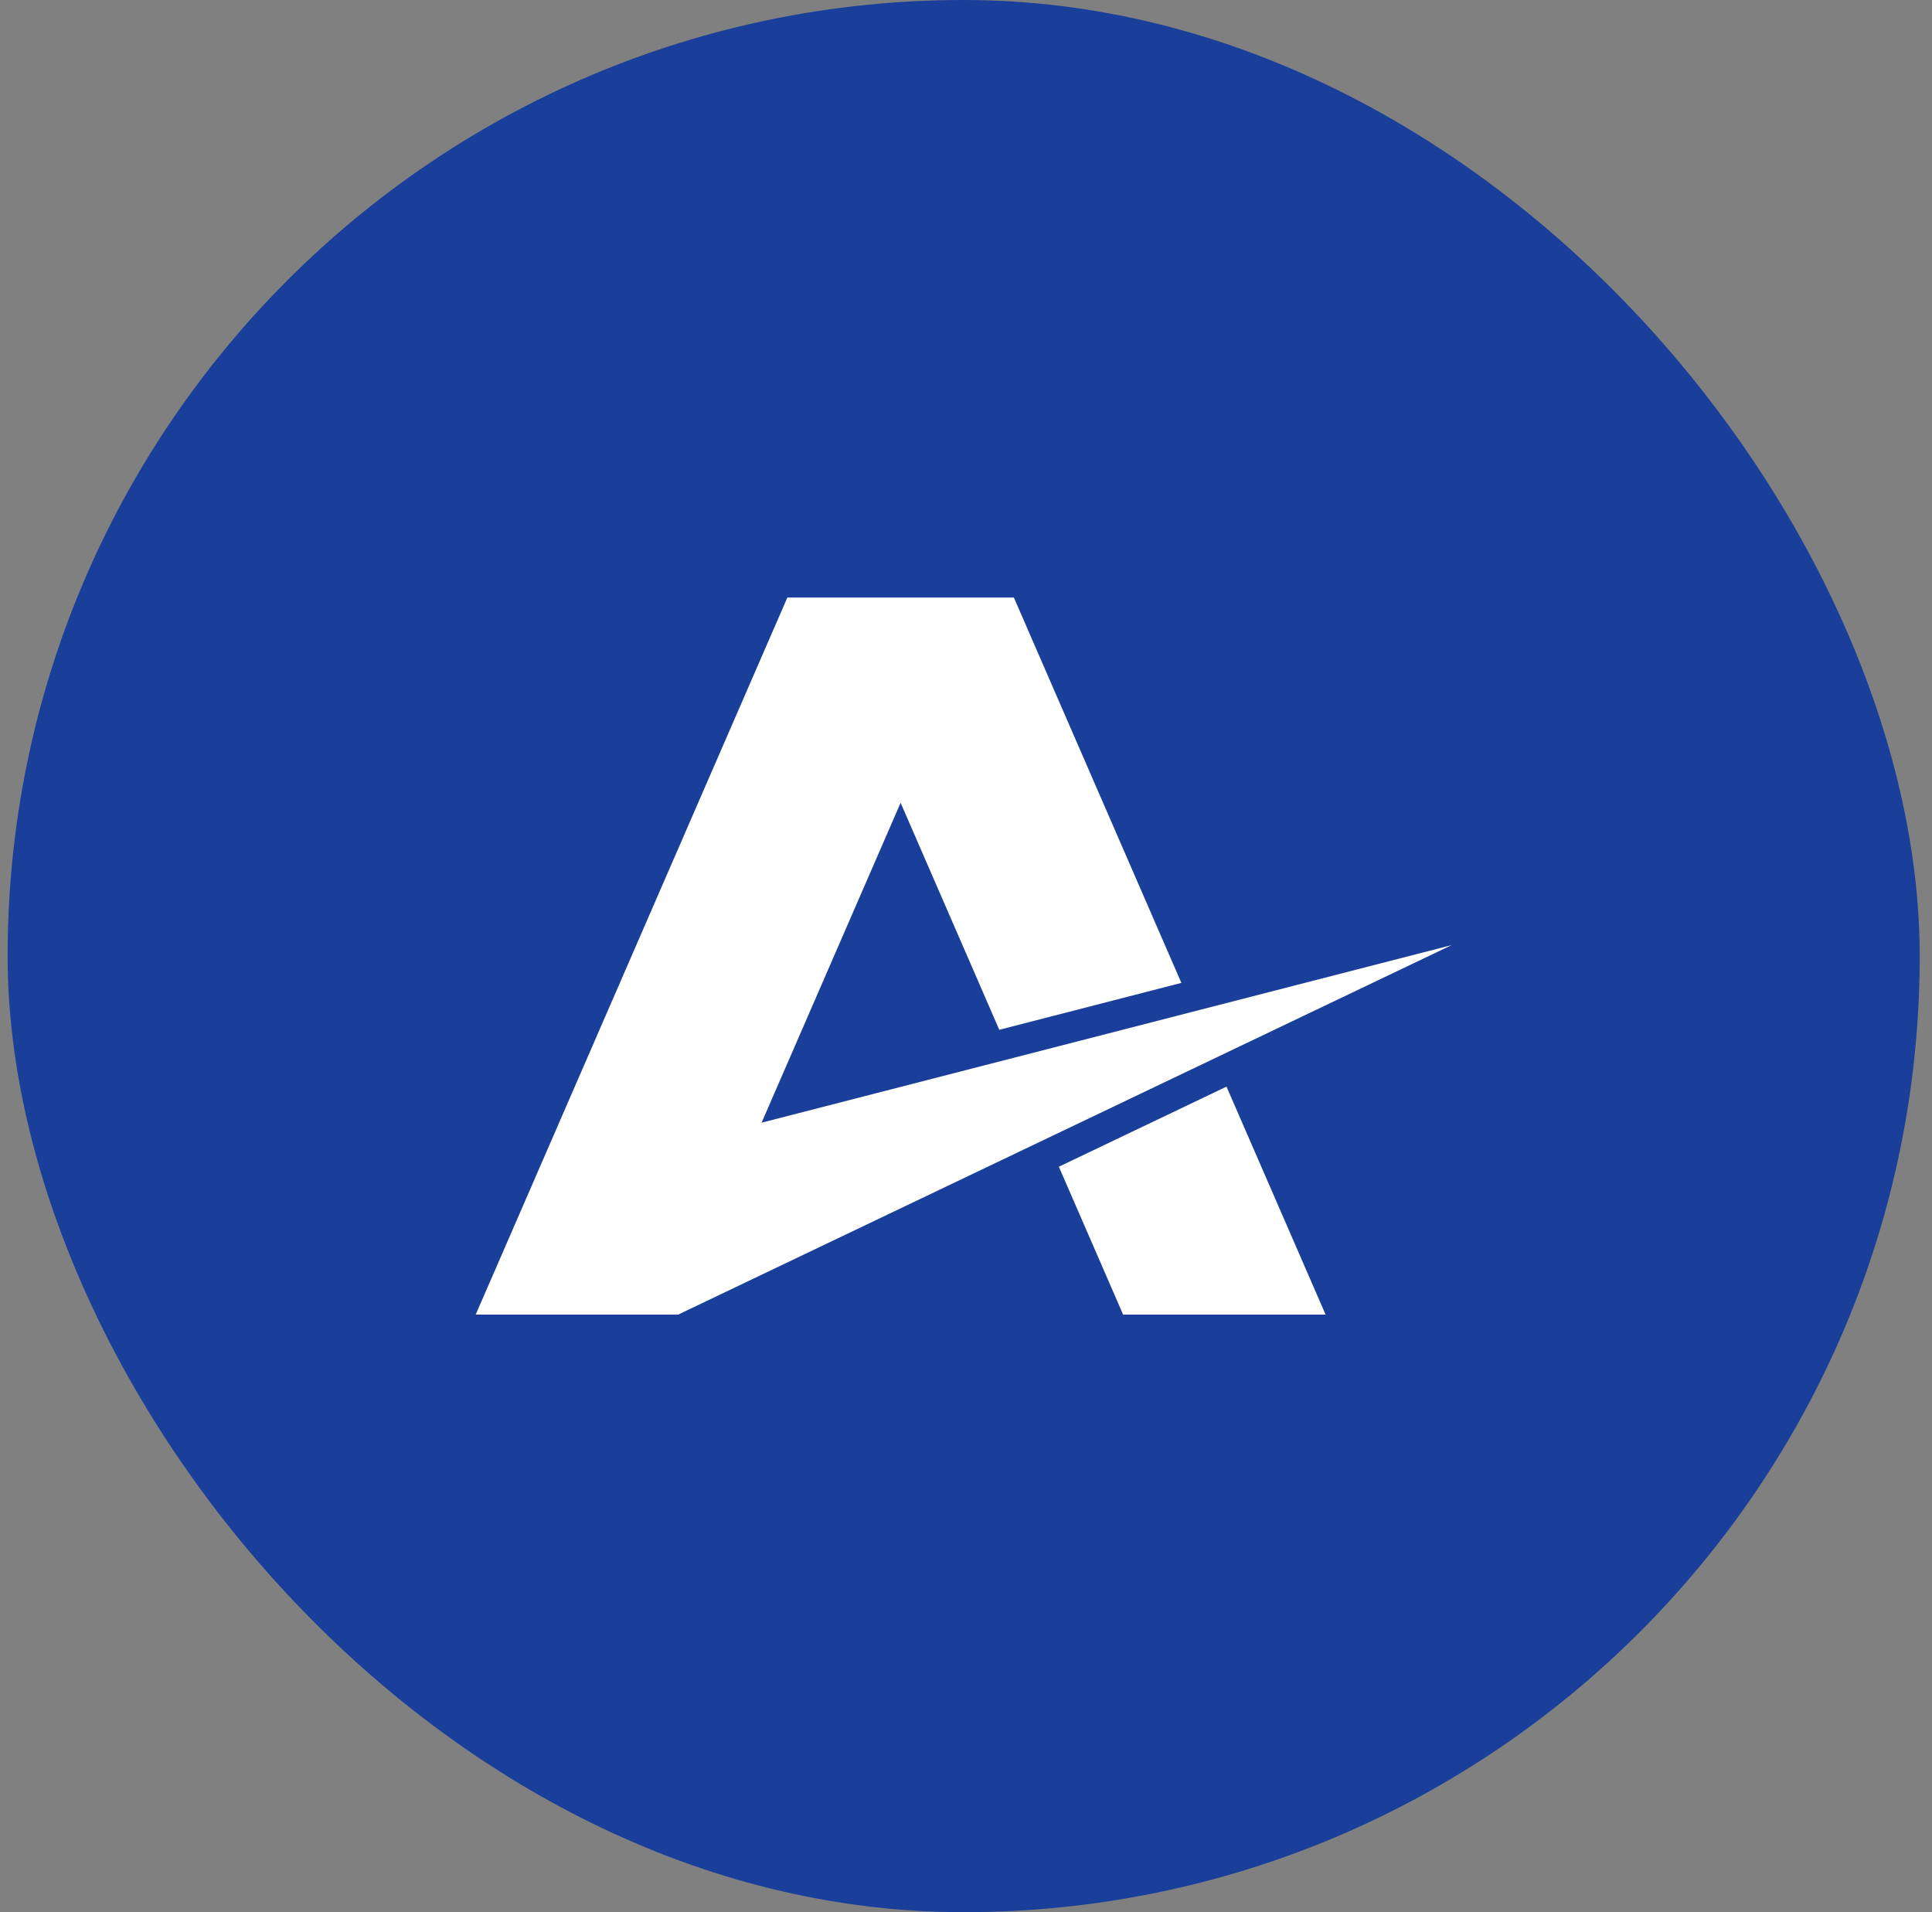
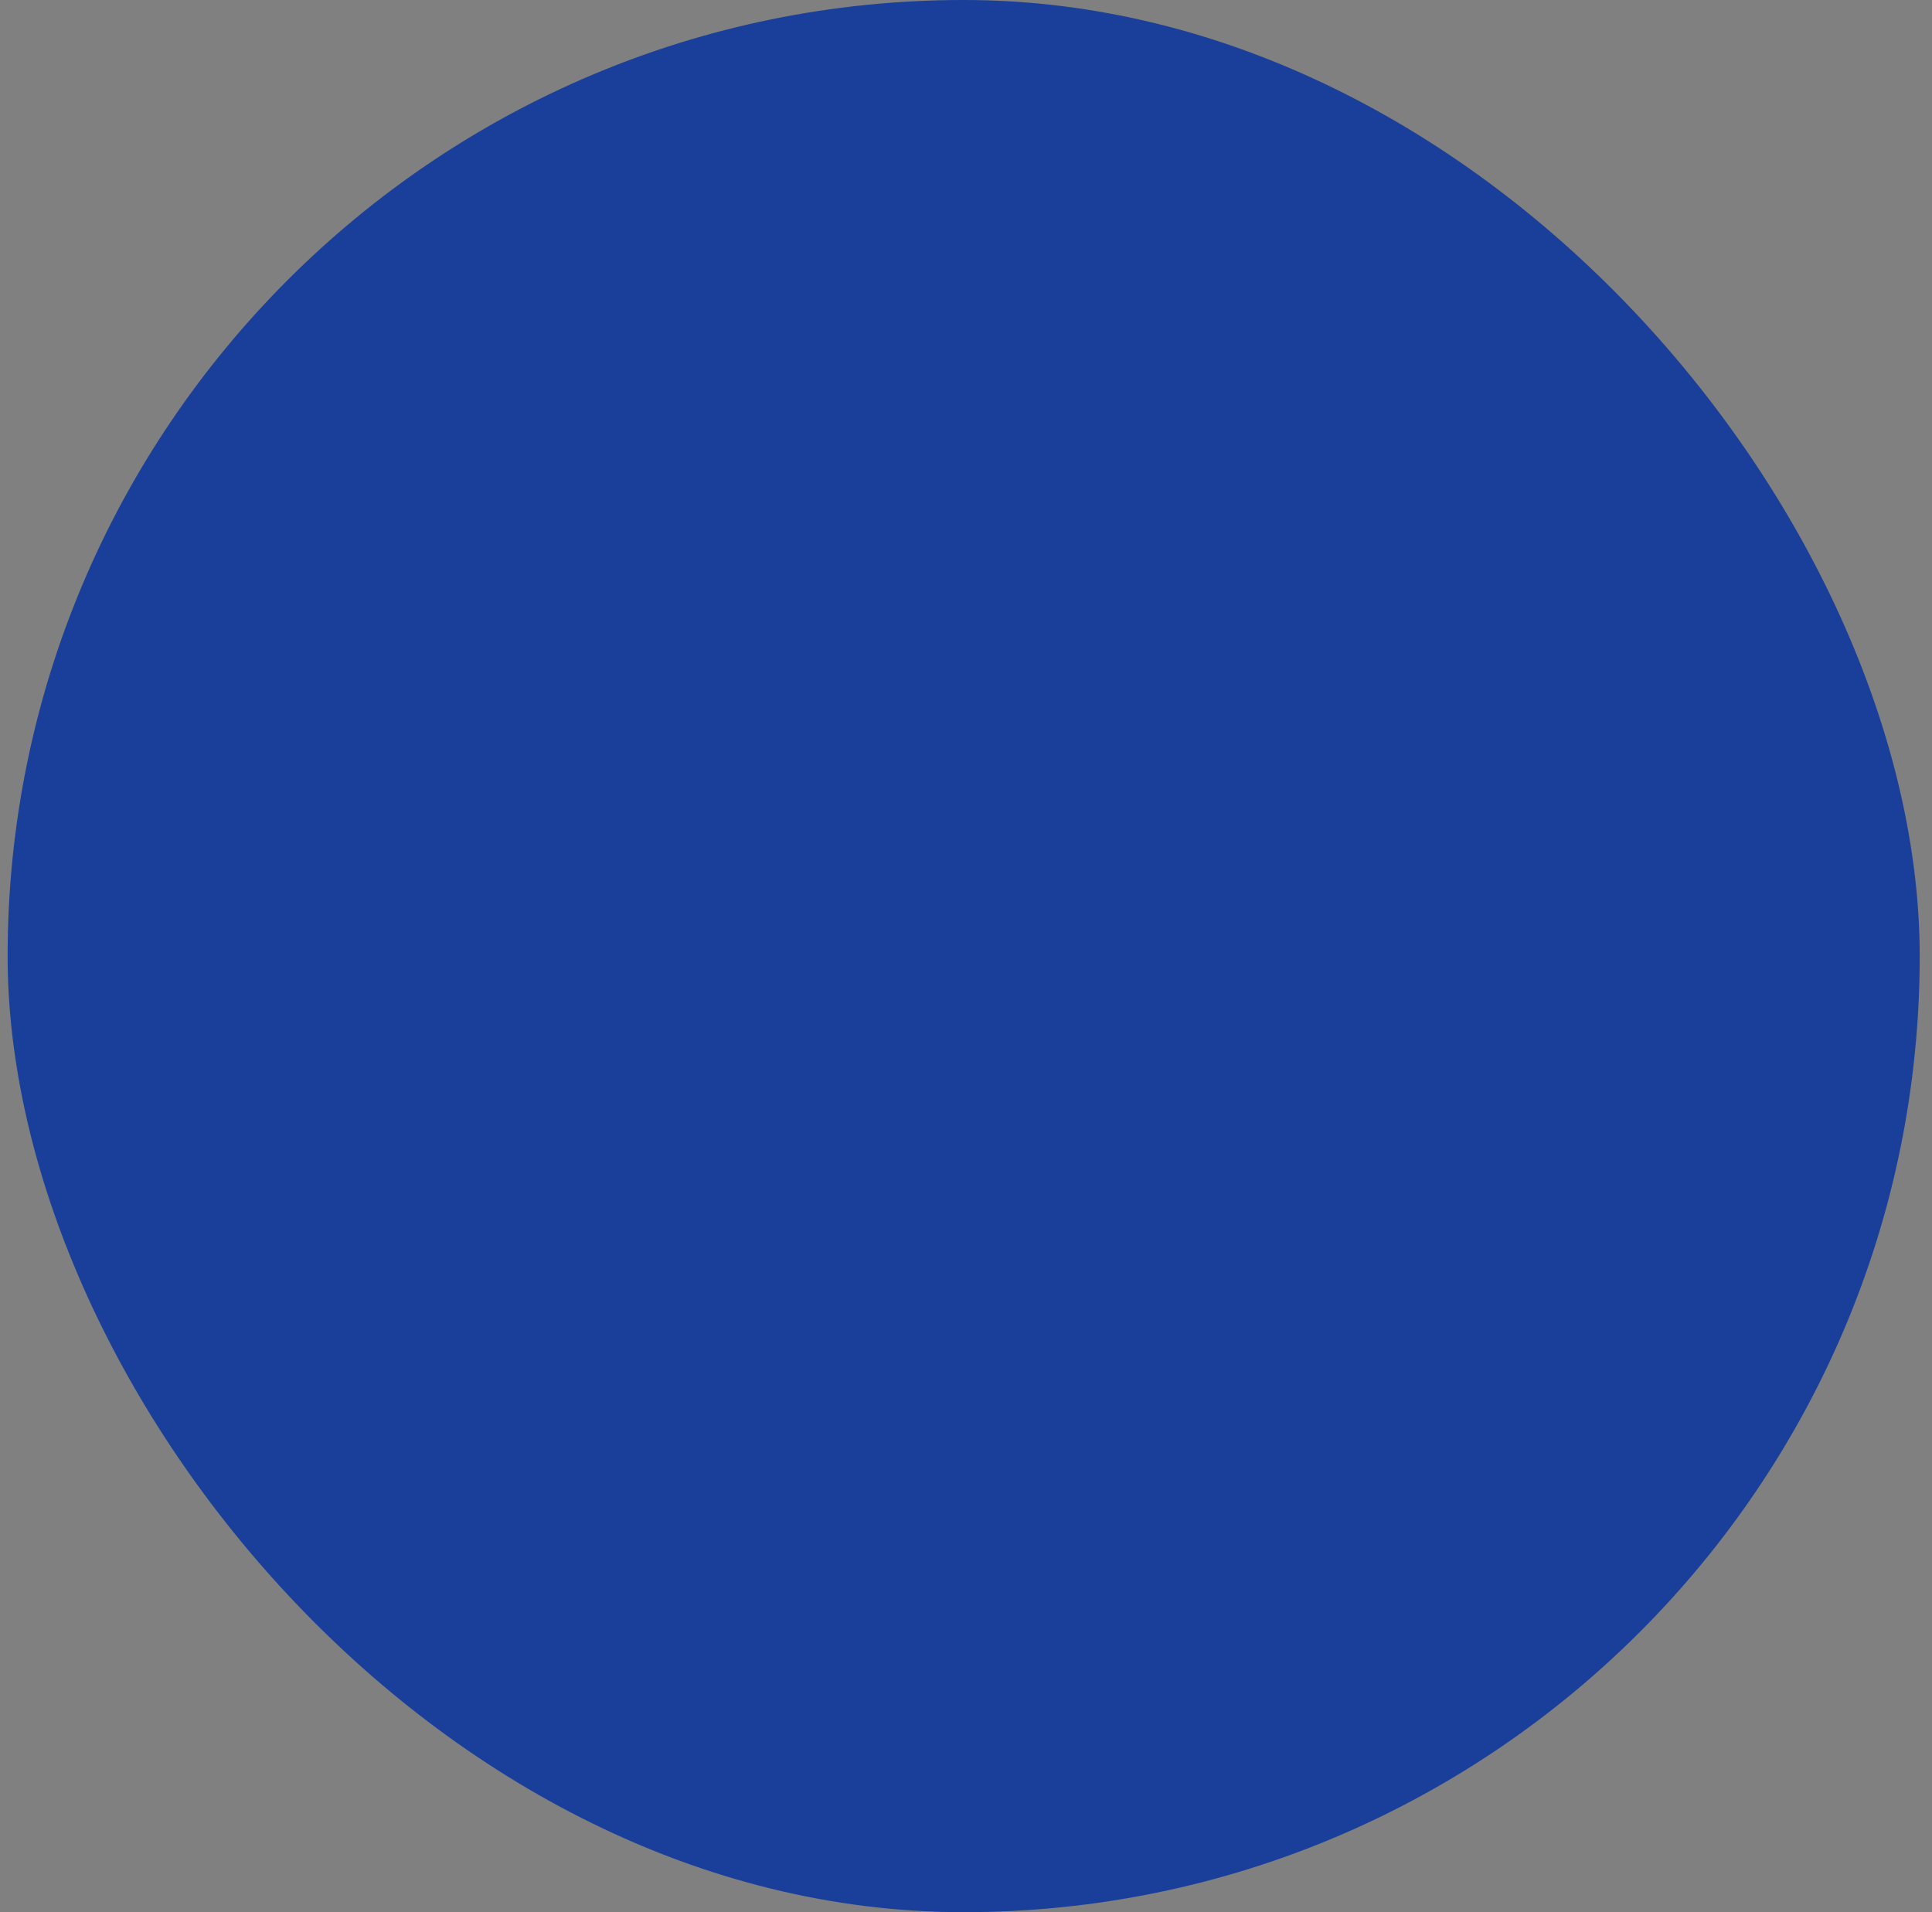
<svg xmlns="http://www.w3.org/2000/svg" width="97" height="96" viewBox="0 0 97 96" fill="none">
  <rect x="0" y="0" width="97" height="96" fill="#808080" stroke="none" />
  <rect x="0.383" width="96" height="96" rx="48" fill="#193F9A" />
-   <path d="M61.579 54.554L53.162 58.575L56.389 66H66.554L61.579 54.554Z" fill="white" />
-   <path d="M45.217 40.303L50.171 51.7L59.313 49.346L50.904 30H39.531L23.883 66H34.046L72.883 47.448L38.237 56.364L45.217 40.303Z" fill="white" />
</svg>